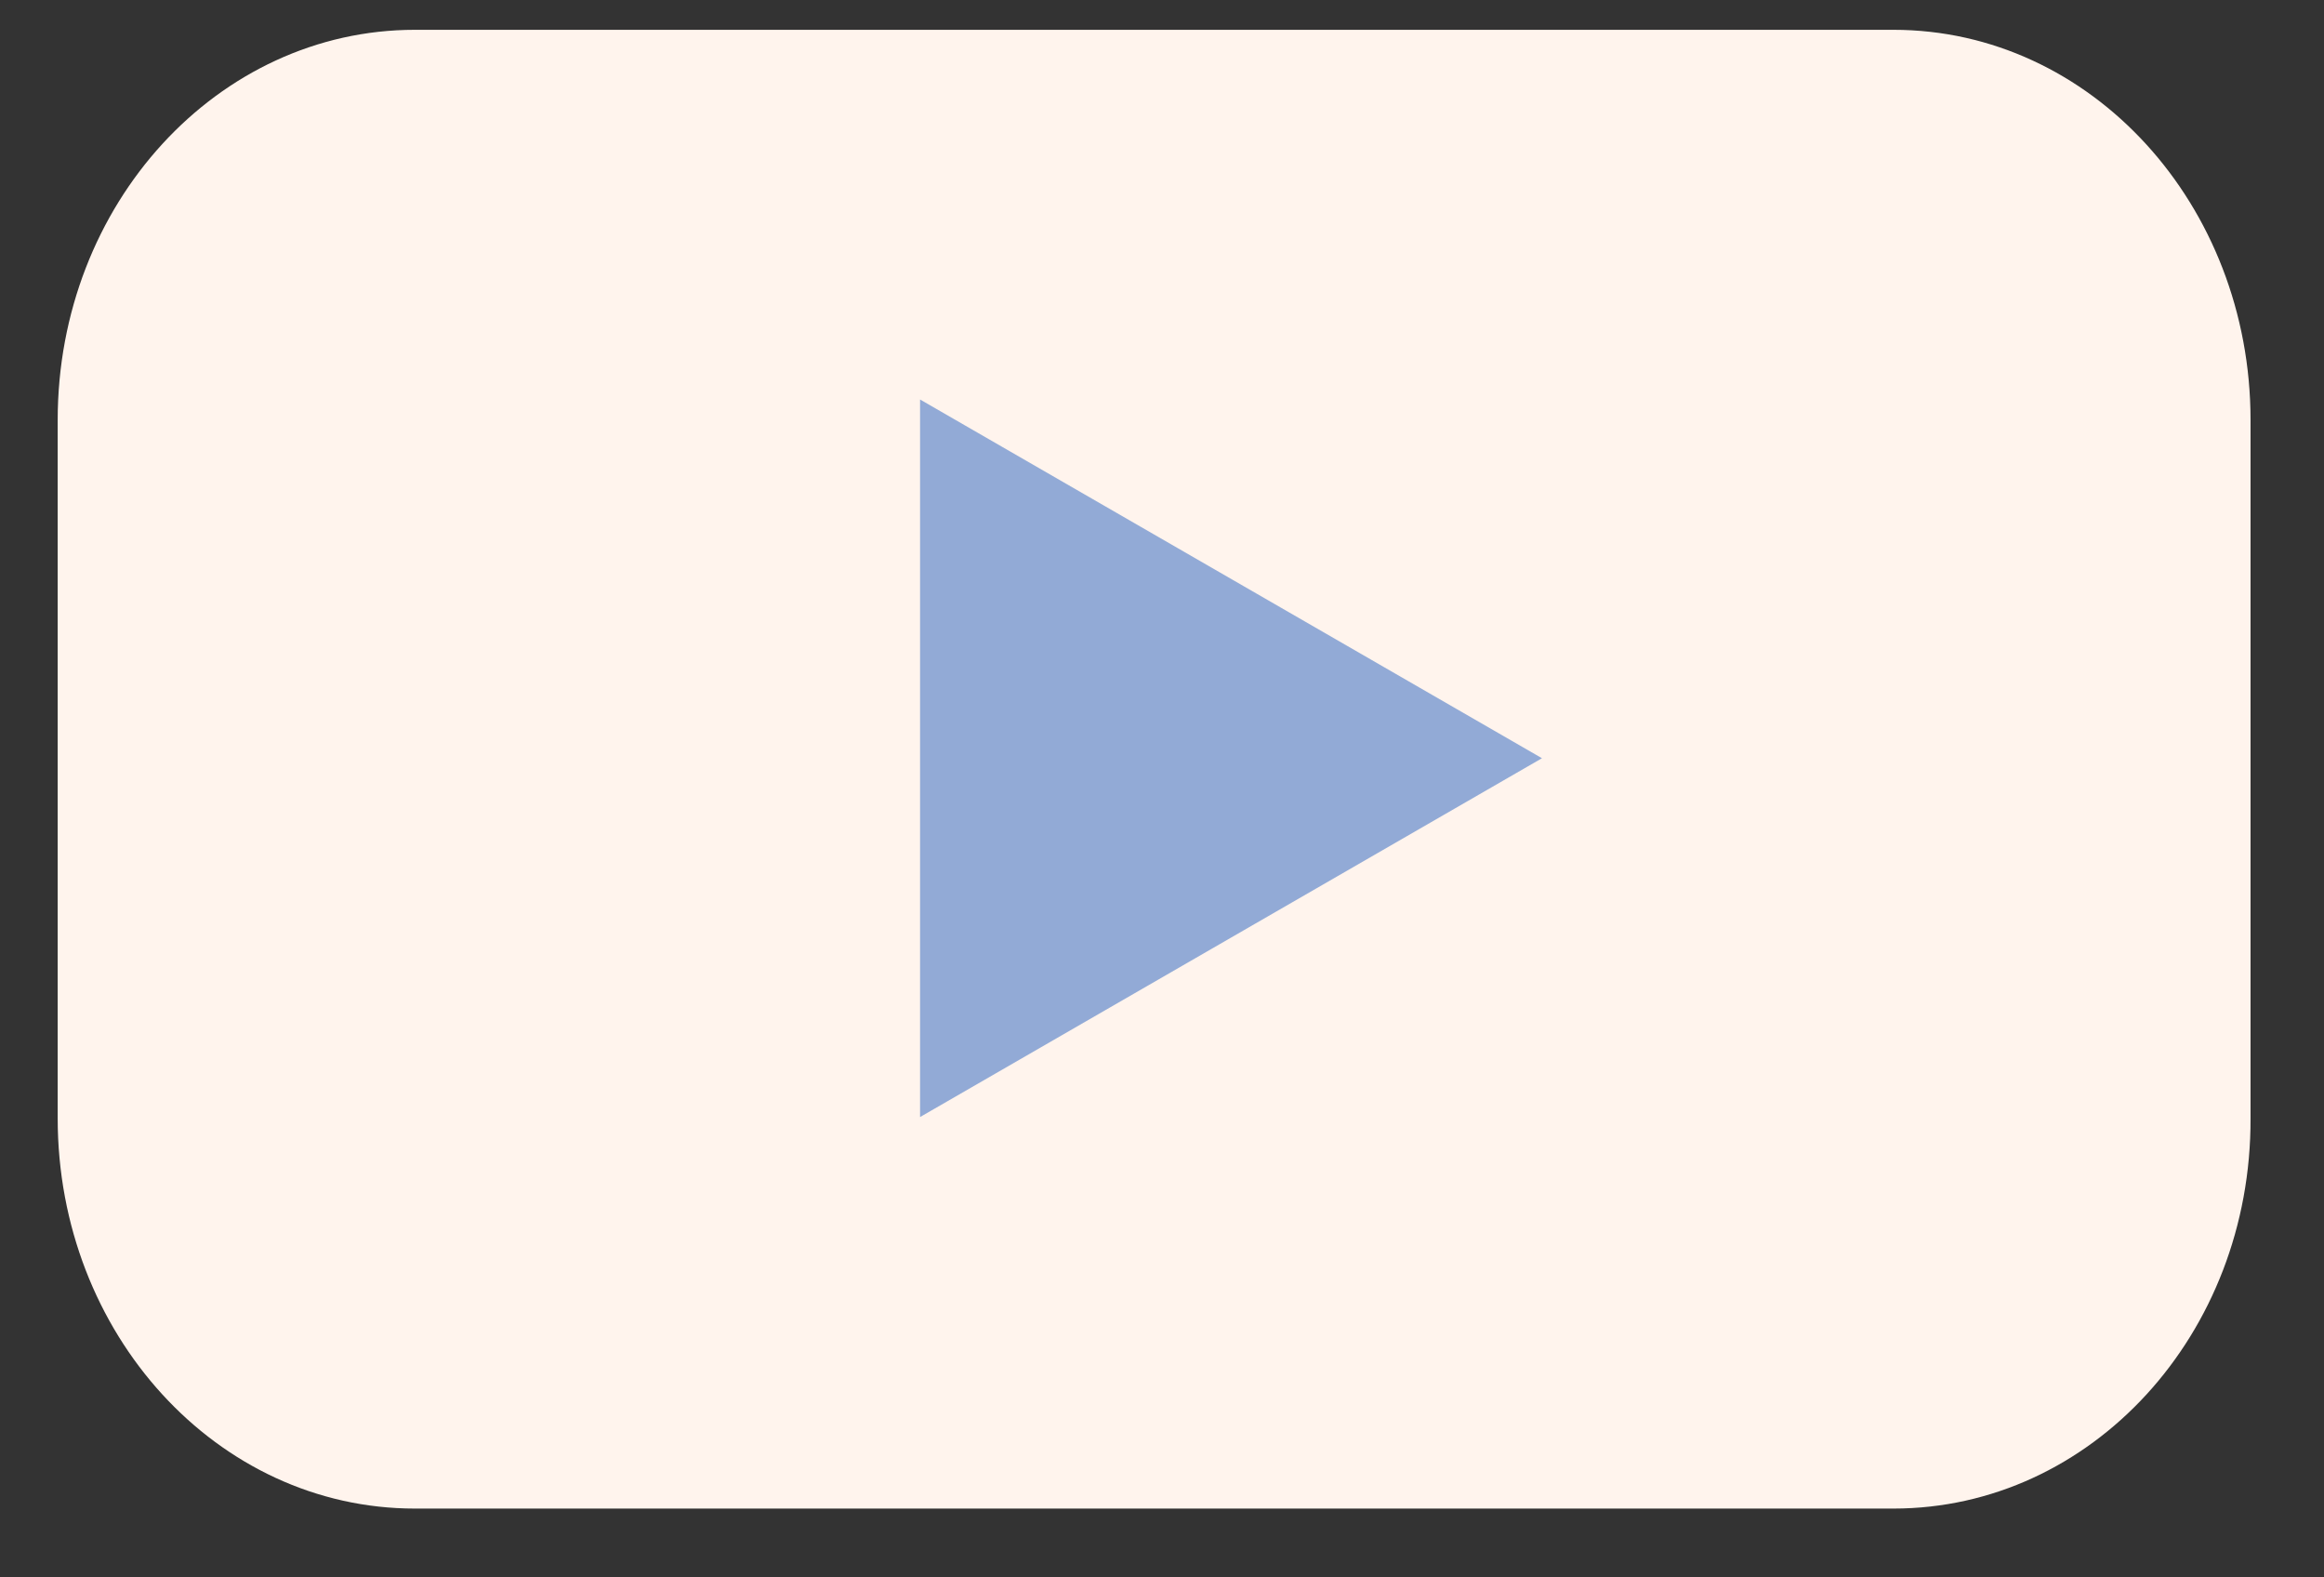
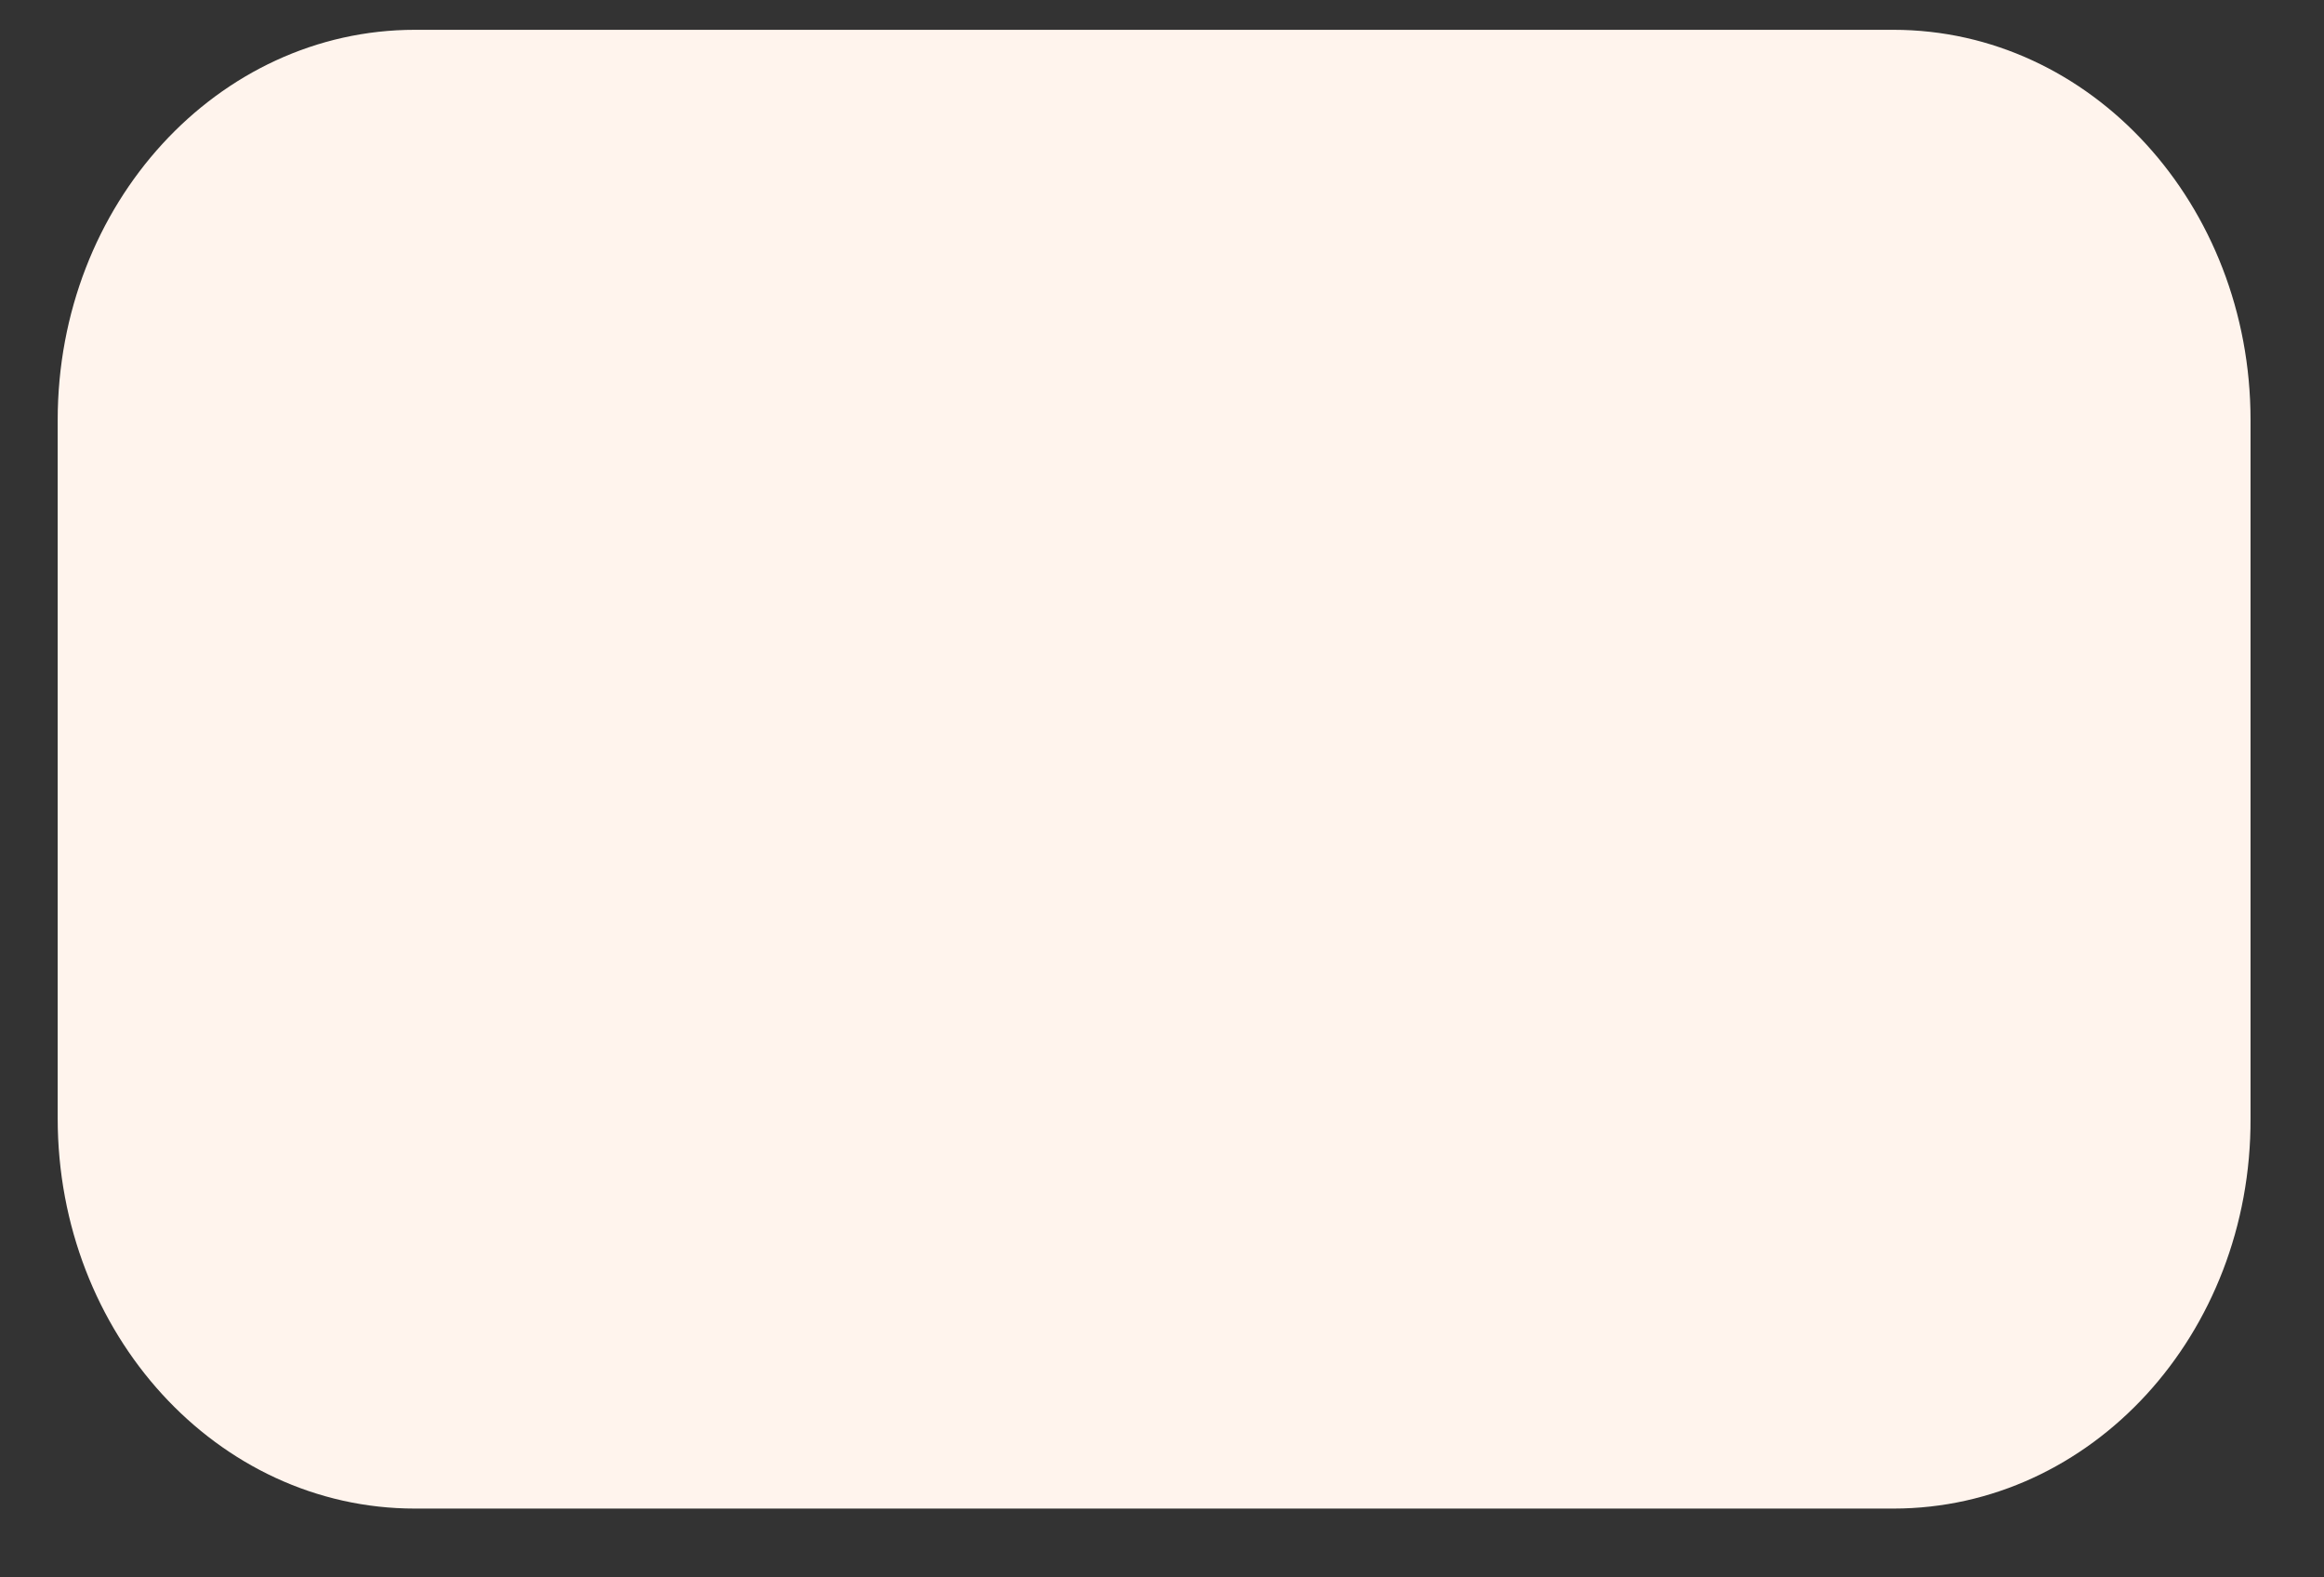
<svg xmlns="http://www.w3.org/2000/svg" width="28" height="19" viewBox="0 0 28 19" fill="none">
  <rect x="0" y="0" width="28" height="19" fill="#333333" stroke="none" />
  <path d="M22.812 18.171H4.999C2.615 18.171 0.695 16.063 0.695 13.47V5.06C0.695 2.457 2.625 0.359 4.999 0.359H22.812C25.195 0.359 27.115 2.467 27.115 5.06V13.47C27.125 16.074 25.195 18.171 22.812 18.171Z" fill="#FFF4ED" />
-   <path d="M18.578 9.133L11.085 4.812V13.455L18.578 9.133Z" fill="#92AAD6" />
</svg>